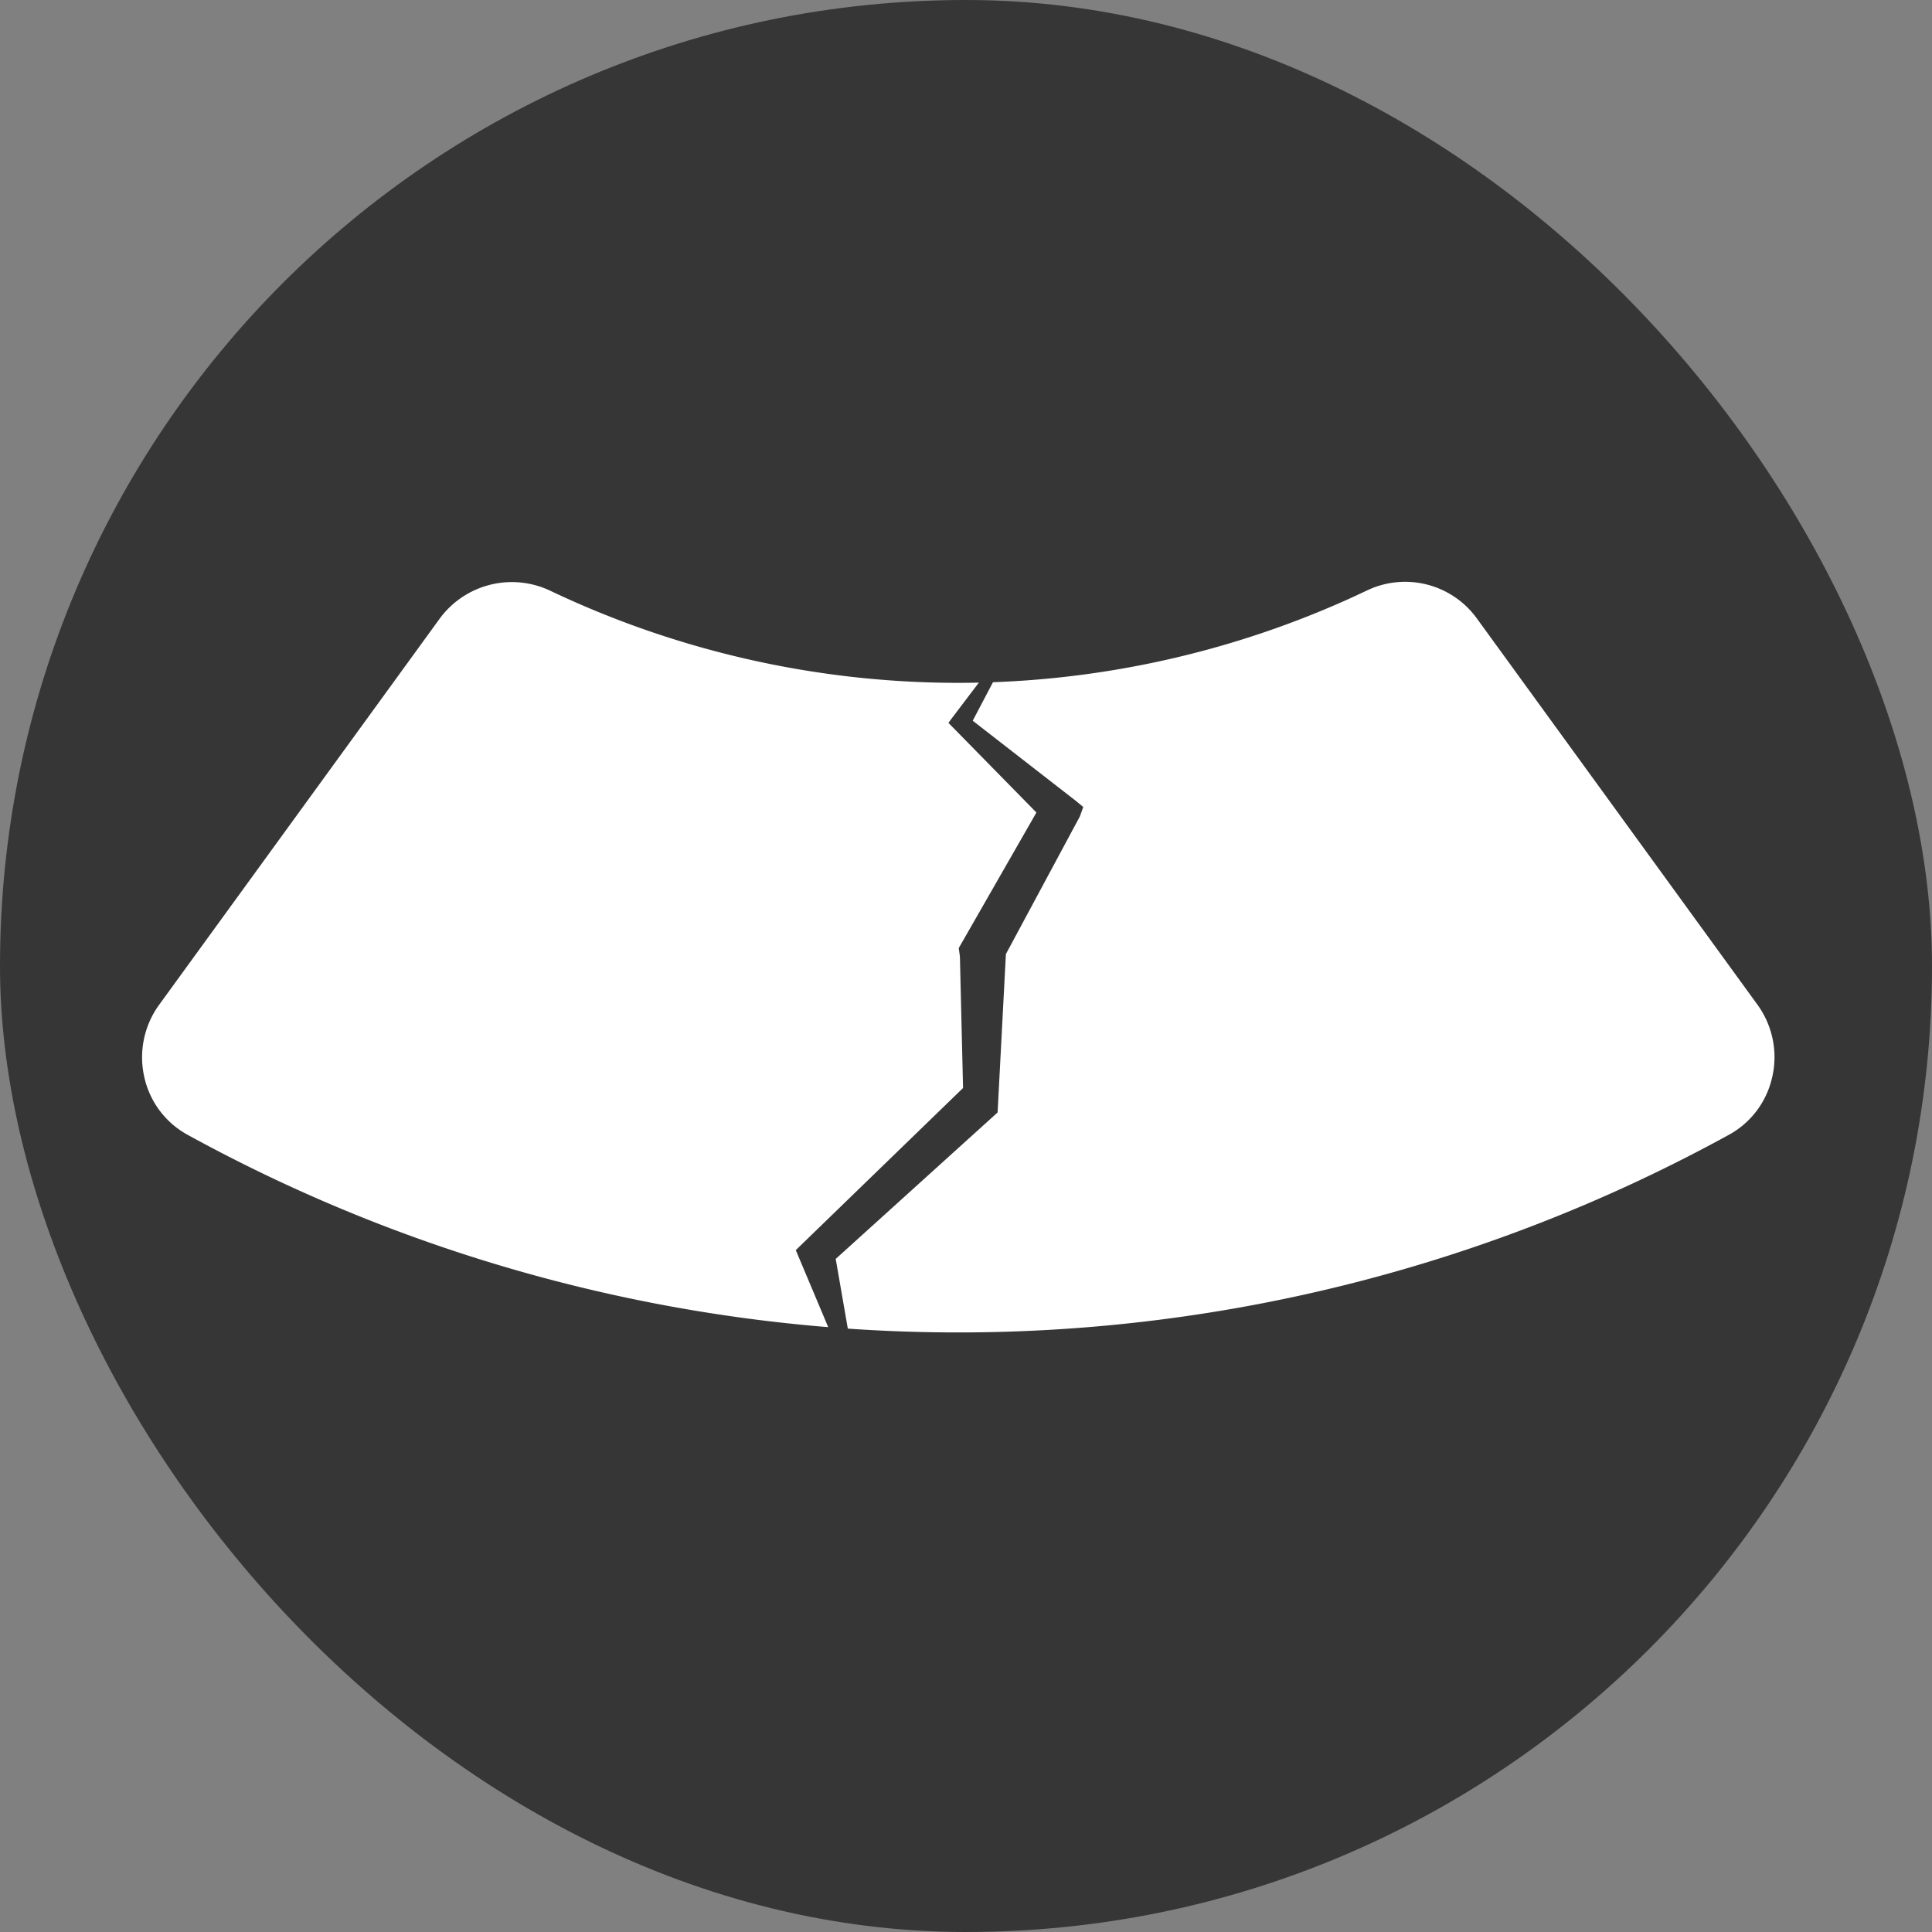
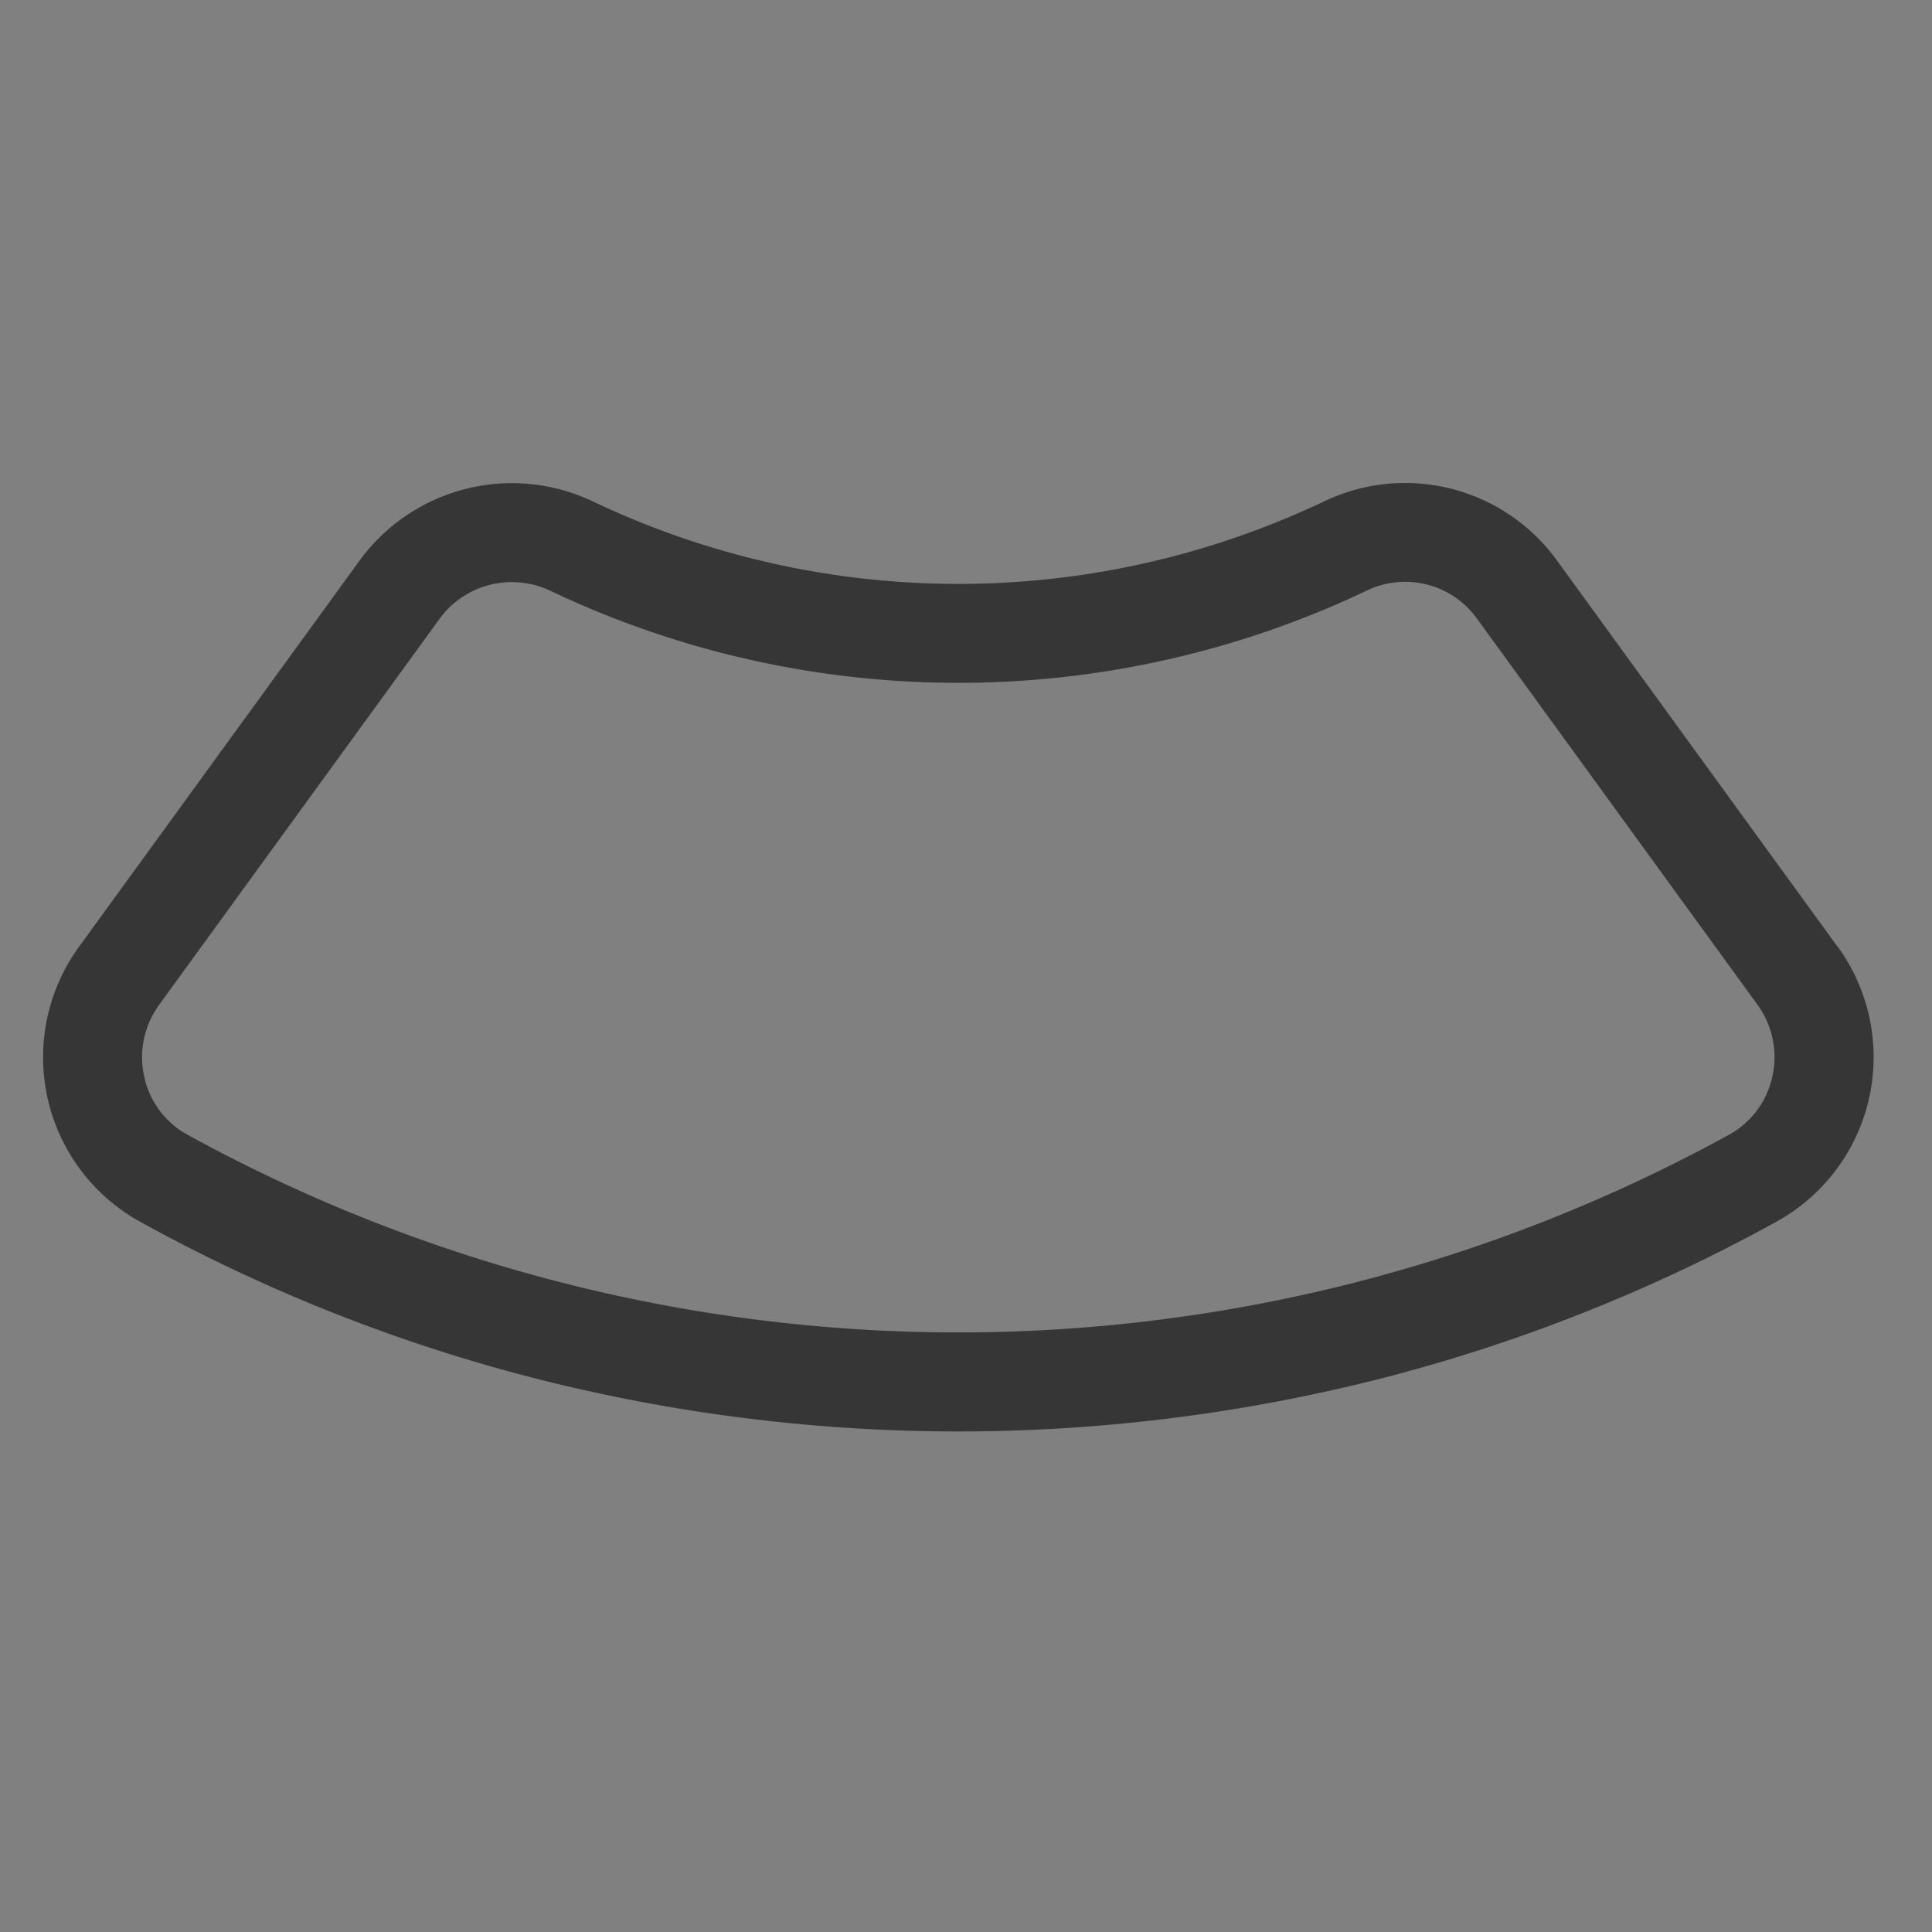
<svg xmlns="http://www.w3.org/2000/svg" id="picto_remplacementparebrise" width="48" height="48" viewBox="0 0 48 48">
  <rect x="0" y="0" width="48" height="48" fill="#808080" stroke="none" />
  <defs>
    <style>
            .cls-1{fill:#363636}
        </style>
  </defs>
-   <rect id="Rectangle_2436" width="48" height="48" class="cls-1" rx="24" />
-   <path id="Tracé_954" fill="#fff" d="M6347.554 7144.084l-2.618 2.49-4.71 6.709-1.861 4.154 1.861 2.82 9.059 3.737 12.713.838 11.861-2.378 7.115-3.854v-4.089l-8.261-10.427h-4l-4.165 1.578-3.2.913-7.469-.913-4.029-1.578z" transform="translate(-6335.948 -7130.56)" />
  <path id="Tracé_952" d="M110.828 286.736l-6.967-9.59a4.657 4.657 0 0 0-5.783-1.474c-.145.069-.292.138-.437.2a21.146 21.146 0 0 1-17.721-.19 4.684 4.684 0 0 0-5.809 1.461l-6.971 9.595a4.668 4.668 0 0 0 1.51 6.829 41.708 41.708 0 0 0 9.8 3.89 42.583 42.583 0 0 0 21.071 0 41.839 41.839 0 0 0 9.8-3.893 4.668 4.668 0 0 0 1.511-6.83zm-1.62 3.231a2.167 2.167 0 0 1-1.08 1.445 39.785 39.785 0 0 1-38.289 0 2.166 2.166 0 0 1-1.08-1.445 2.218 2.218 0 0 1 .37-1.785l6.971-9.595a2.224 2.224 0 0 1 2.76-.687 23.606 23.606 0 0 0 19.791.213c.162-.073.327-.15.489-.227a2.2 2.2 0 0 1 2.731.7l6.967 9.59a2.218 2.218 0 0 1 .371 1.79z" class="cls-1" transform="translate(-65.176 -263.217)" />
-   <path id="Tracé_1126" d="M-524.187 629.845l-2.668-1.858 1.153-2.5-1.687 2.485-.066.1.115.105 2.185 2.005-1.694 3.352-.057.113.04.206.249 3.259-3.783 4.072-.156.168.065.135 1.758 3.631-.821-3.6 3.826-3.844v-3.94l1.656-3.511.072-.239z" class="cls-1" transform="rotate(3 11397.684 10844.282)" />
</svg>